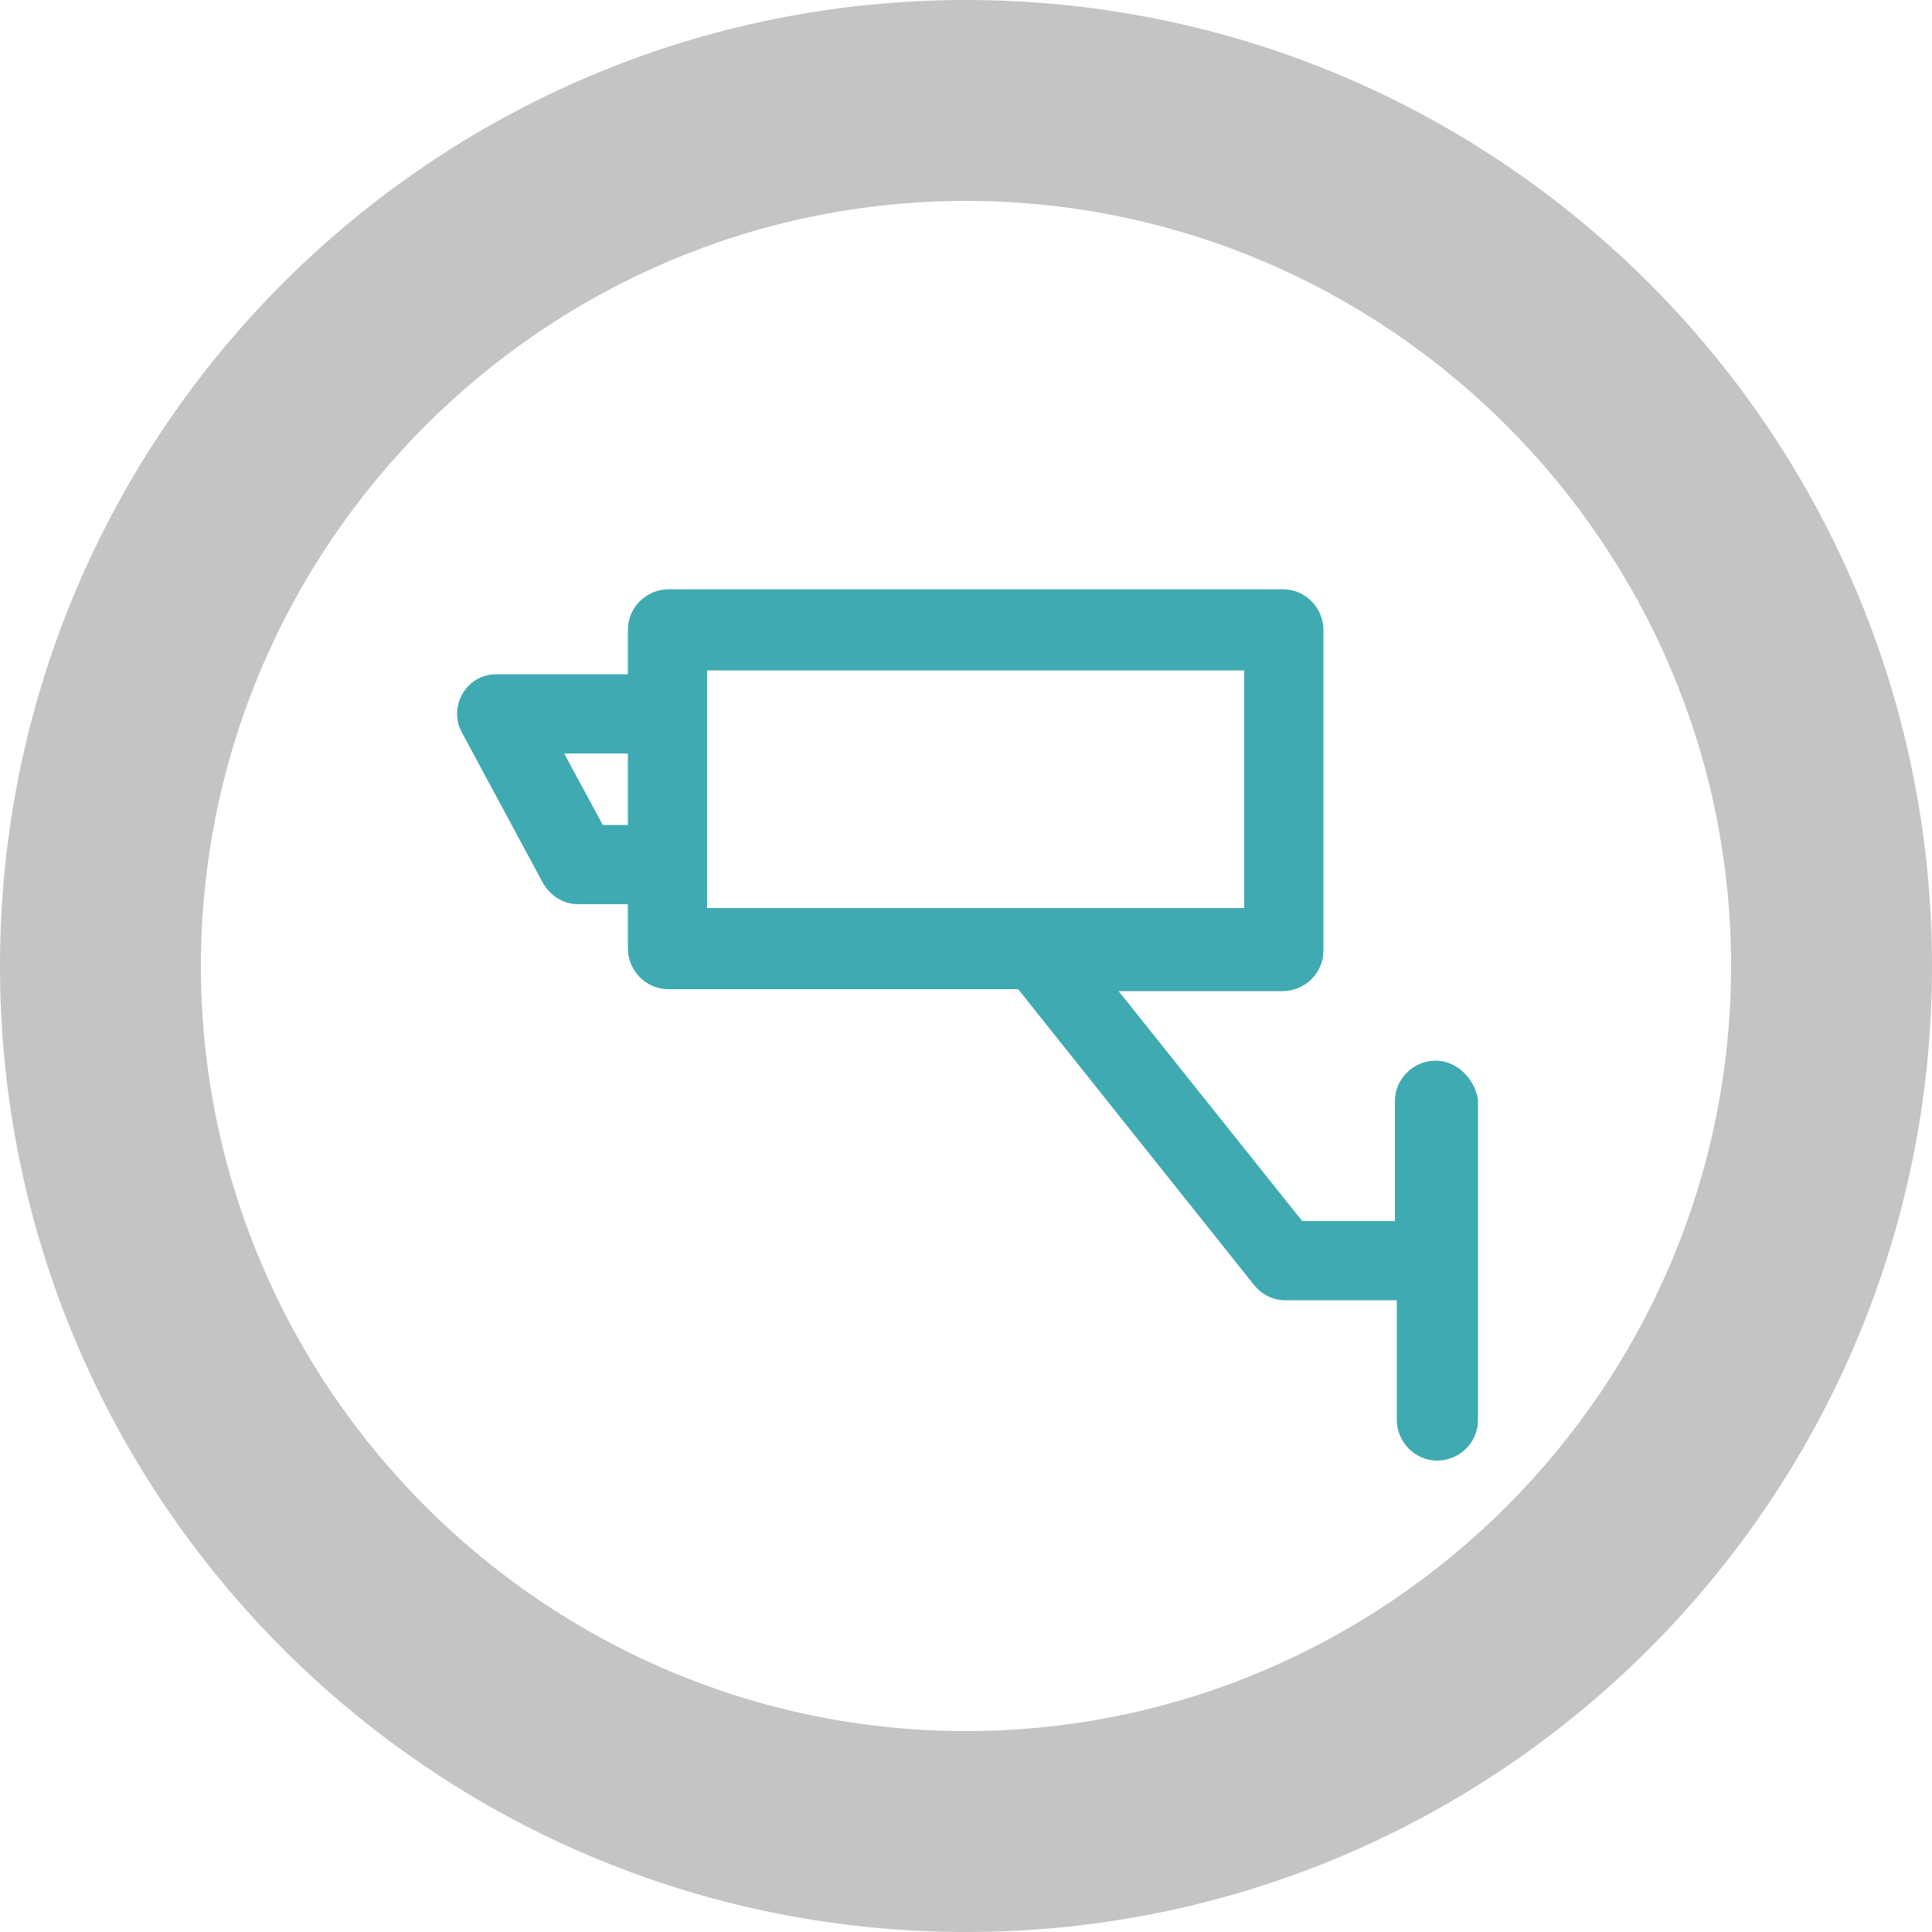
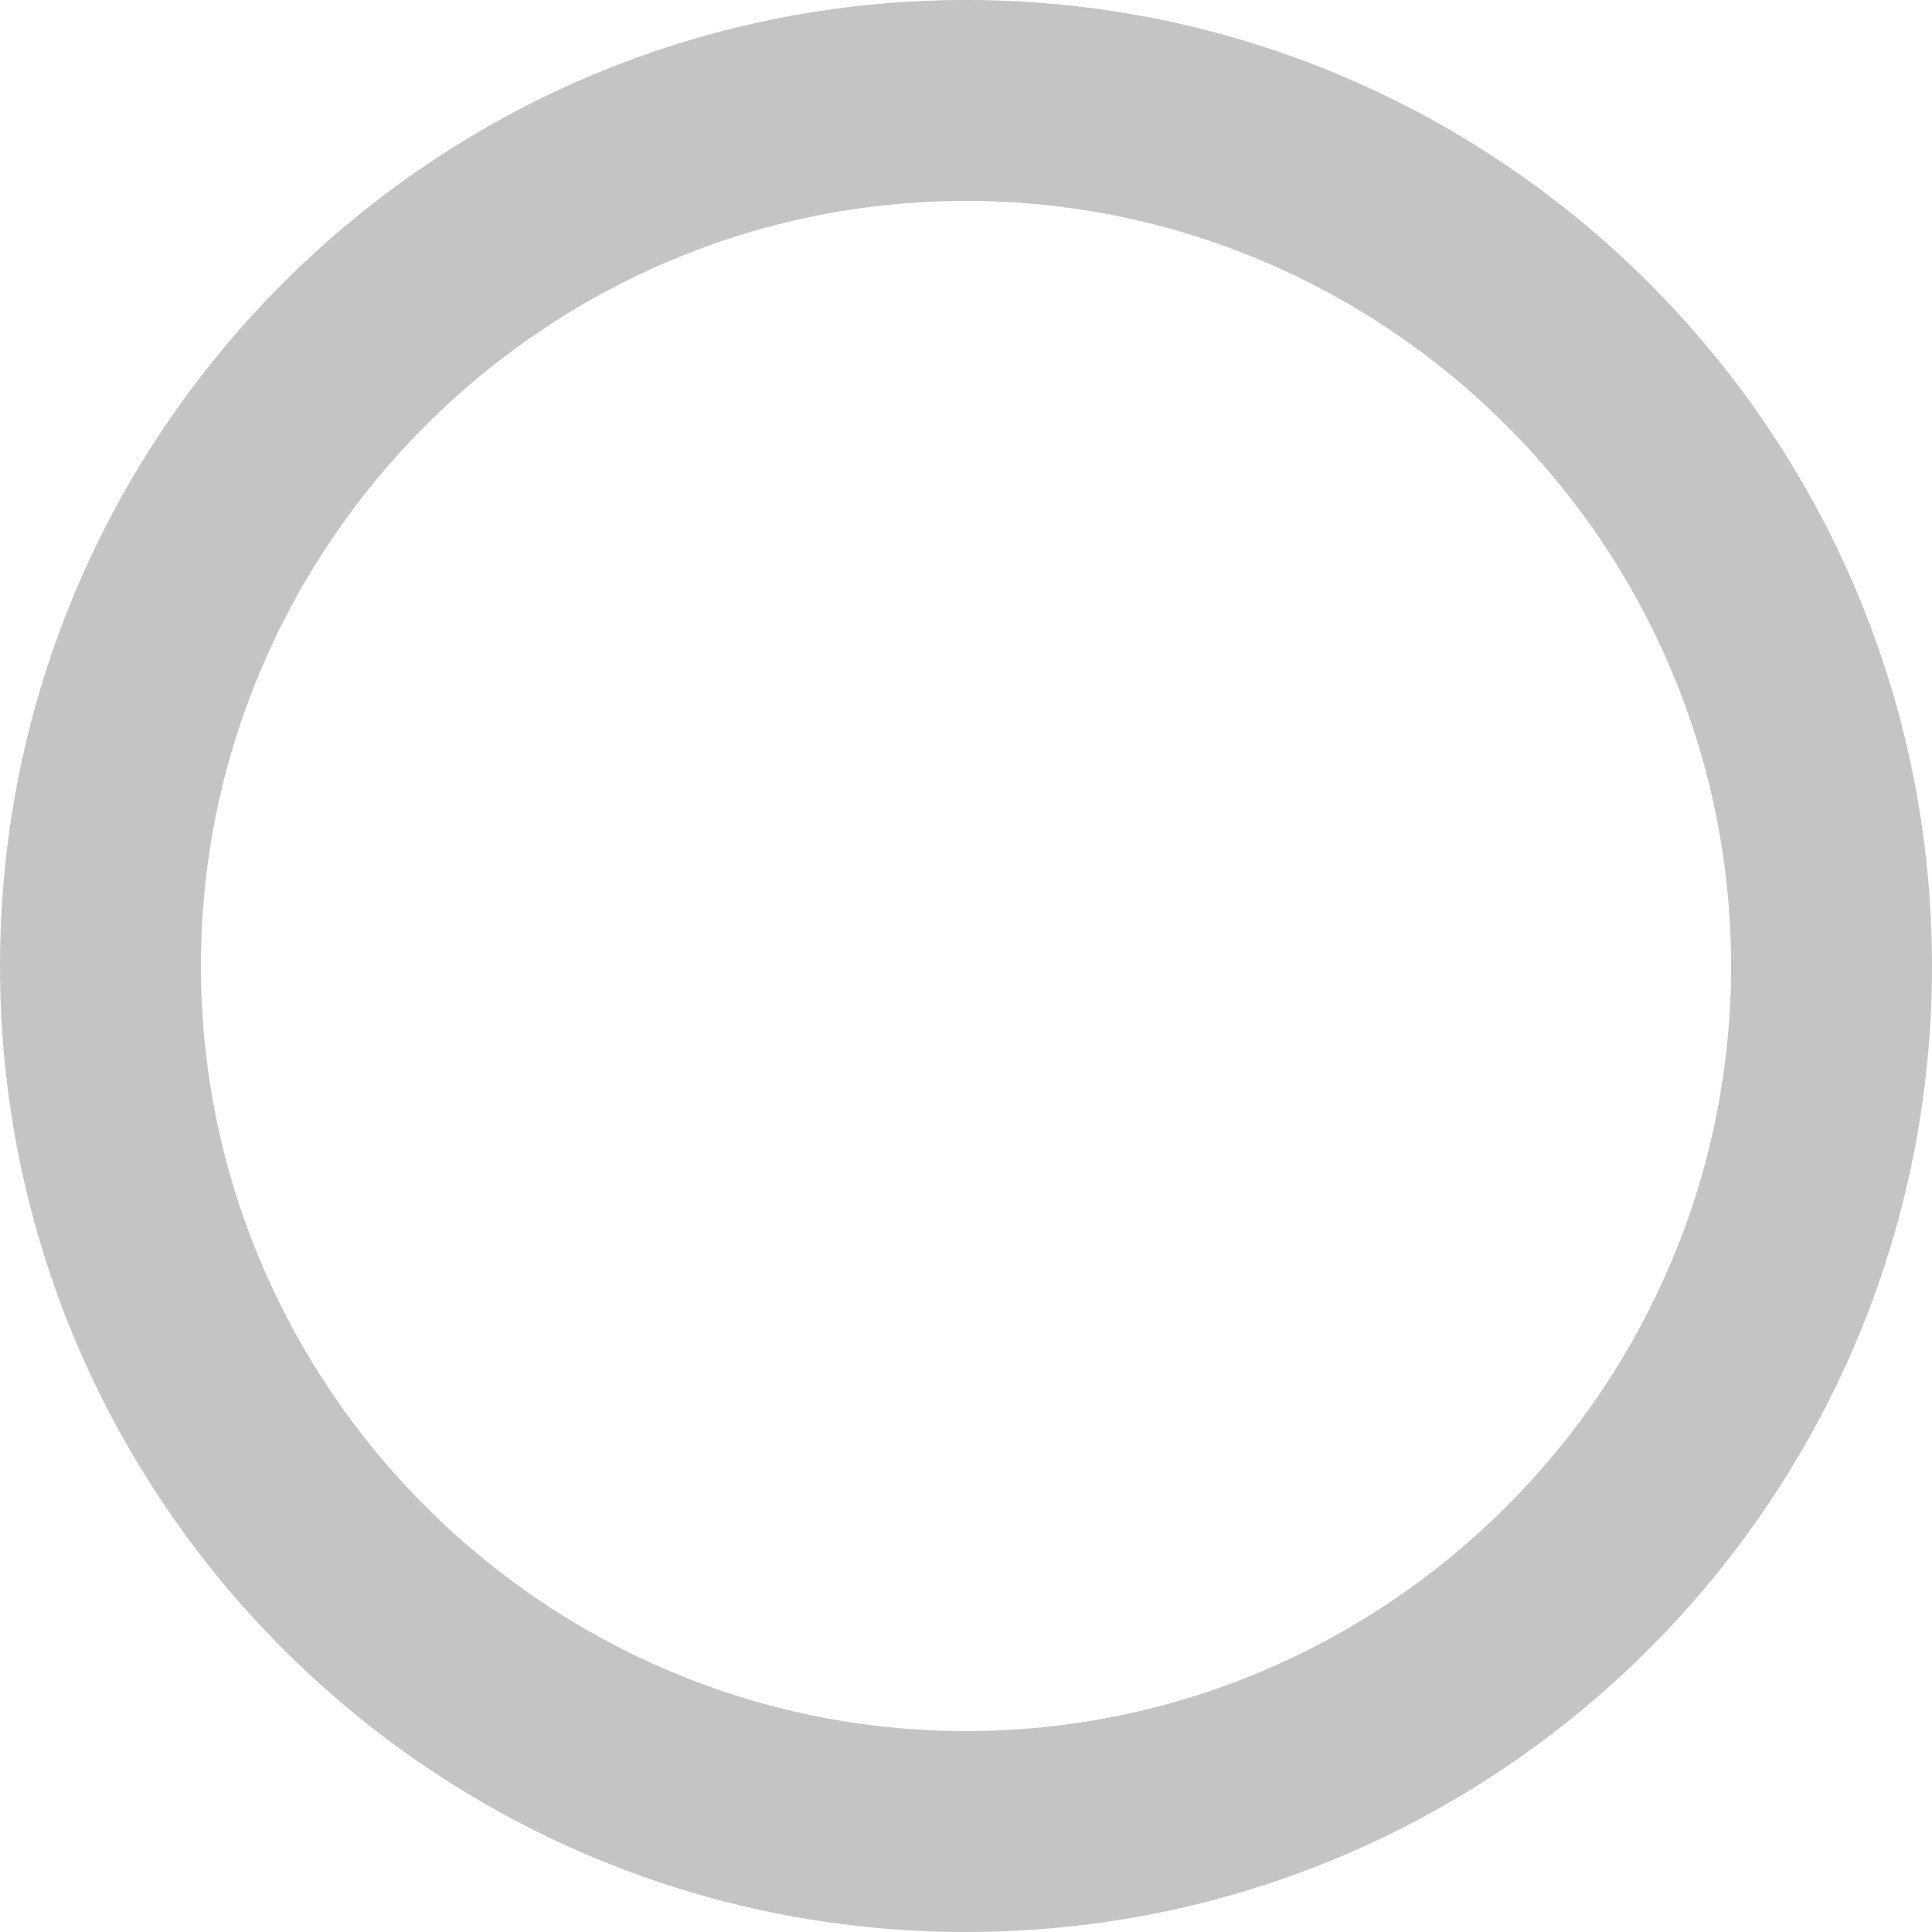
<svg xmlns="http://www.w3.org/2000/svg" version="1.1" id="Calque_1" x="0px" y="0px" viewBox="0 0 100 100" style="enable-background:new 0 0 100 100;" xml:space="preserve">
  <style type="text/css">
	.st0{fill:#C4C4C4;}
	.st1{fill:#3FAAB2;}
</style>
  <path class="st0" d="M50,100C22.4,100,0,77.6,0,50S22.4,0,50,0s50,22.4,50,50S77.6,100,50,100z M50,10.4  c-21.8,0-39.6,17.8-39.6,39.6S28.2,89.6,50,89.6S89.6,71.8,89.6,50S71.8,10.4,50,10.4z" />
-   <path class="st1" d="M74.3,54.9c-1.1,0-2.1,0.9-2.1,2.1v6.2h-4.8l-9.5-11.9h8.5c1.1,0,2.1-0.9,2.1-2.1V32.6c0-1.1-0.9-2.1-2.1-2.1  H34.6c-1.1,0-2.1,0.9-2.1,2.1v2.3h-6.8c-1.6,0-2.5,1.7-1.8,3l4.2,7.8c0.4,0.7,1.1,1.1,1.8,1.1h2.6v2.3c0,1.1,0.9,2.1,2.1,2.1h18.1  l12.2,15.3c0.4,0.5,1,0.8,1.6,0.8h0h5.8v6.2c0,1.1,0.9,2.1,2.1,2.1c1.1,0,2.1-0.9,2.1-2.1V56.9C76.3,55.8,75.4,54.9,74.3,54.9z   M32.5,42.7h-1.3l-2-3.7h3.3V42.7z M36.6,47c0-1.5,0-10.8,0-12.3h27.8V47H36.6z" />
</svg>